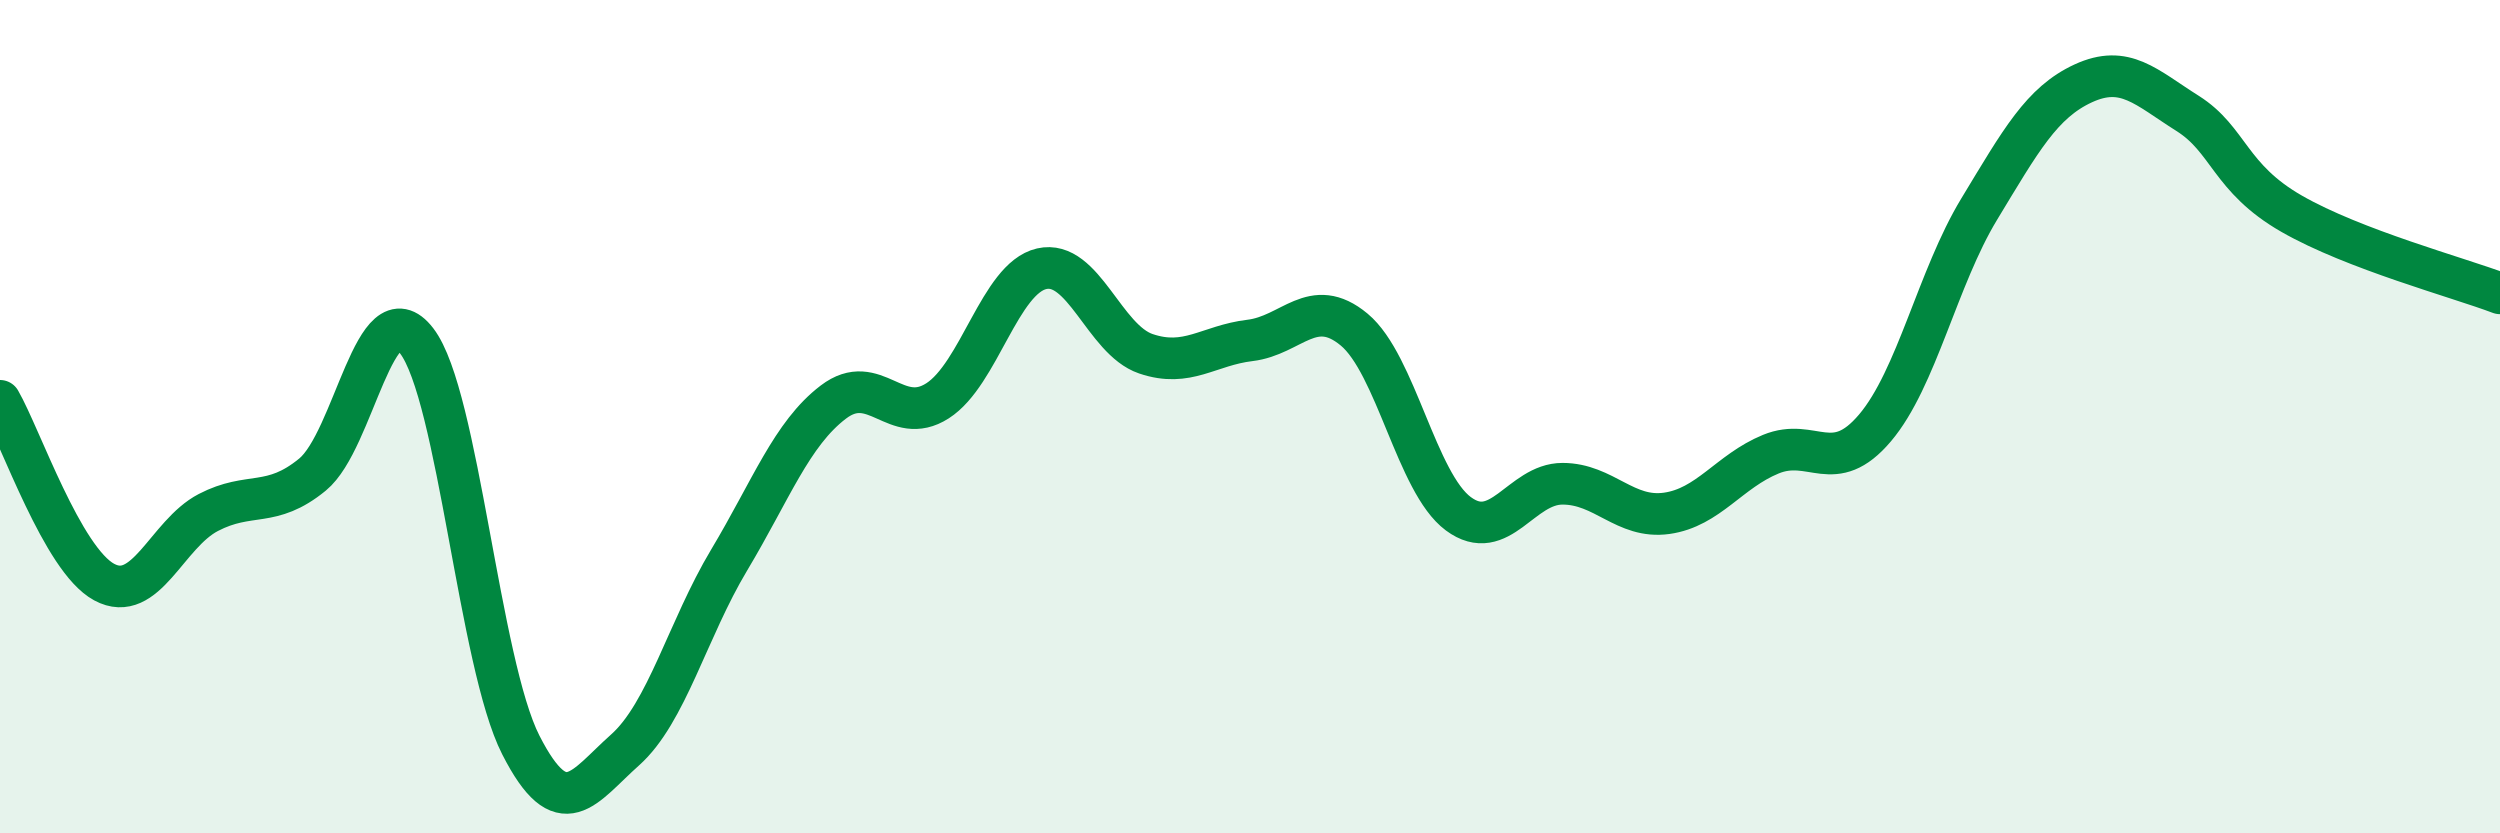
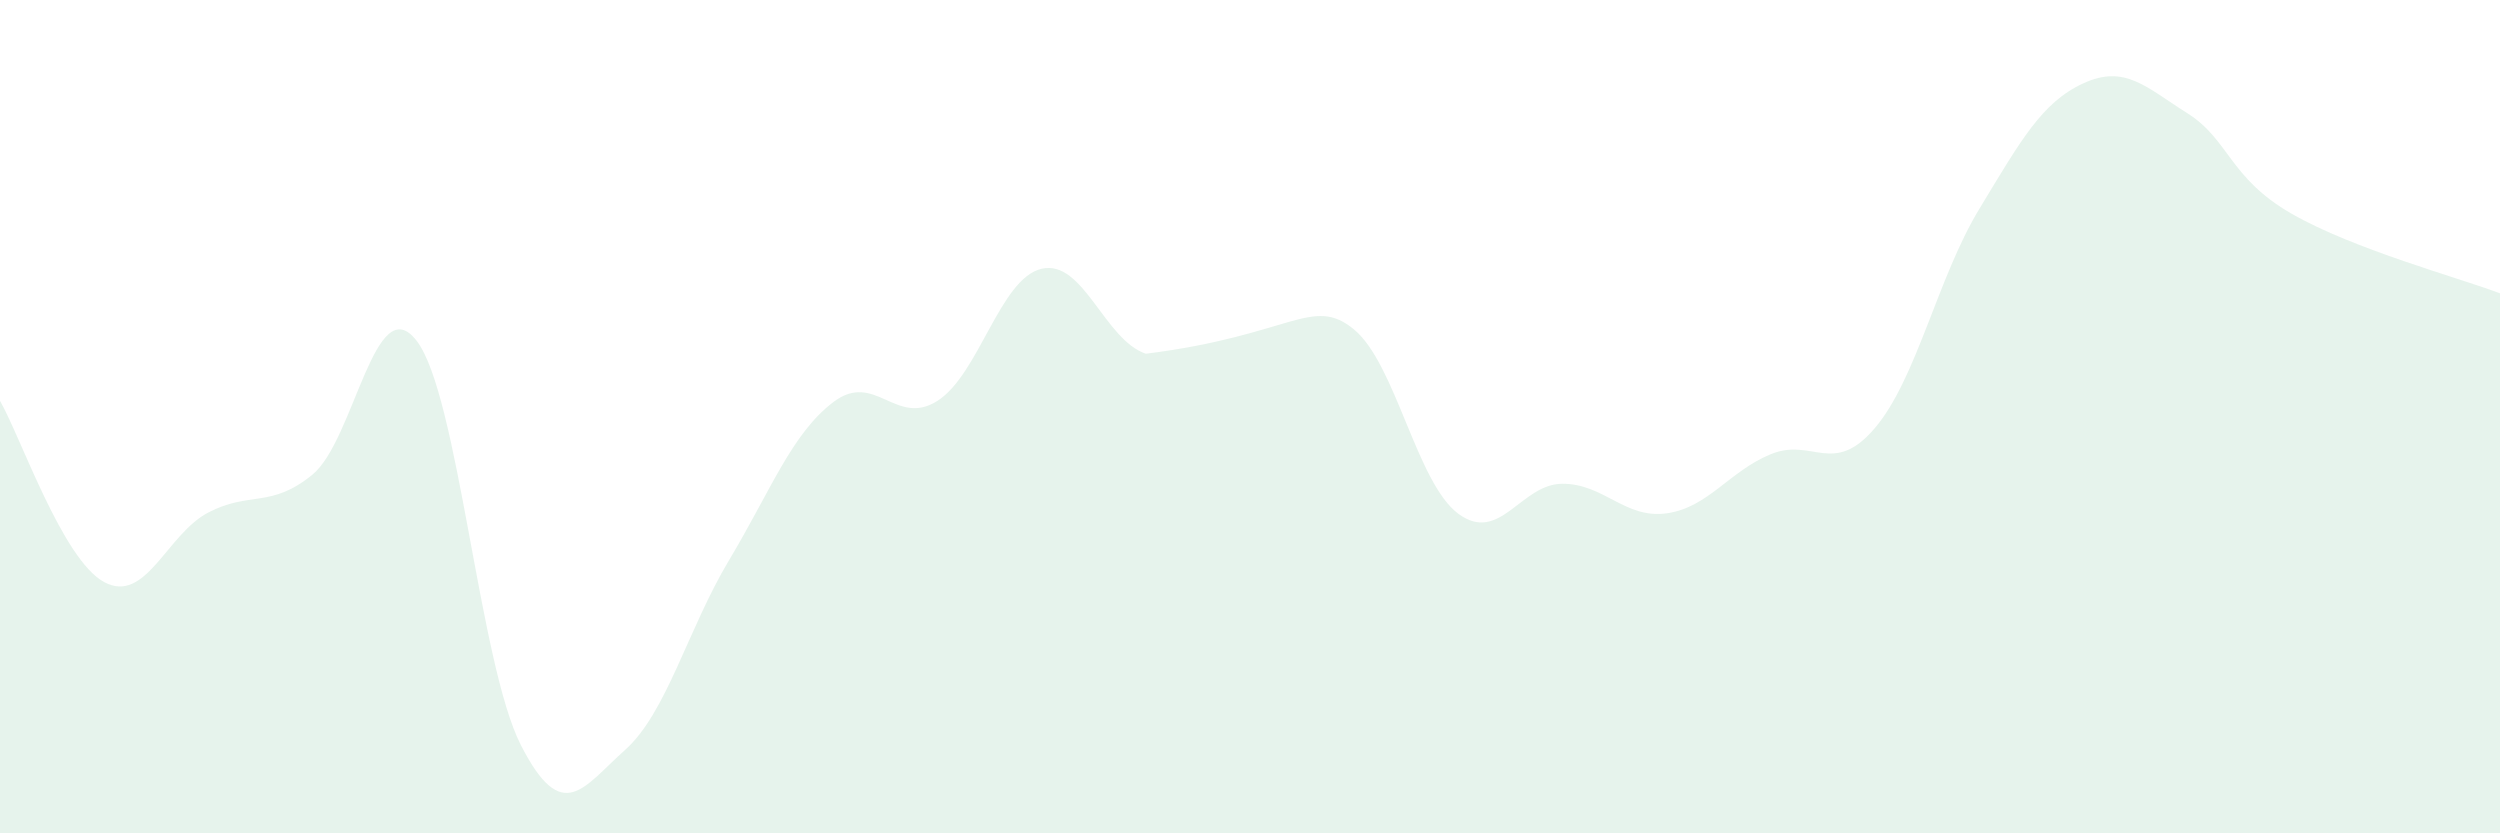
<svg xmlns="http://www.w3.org/2000/svg" width="60" height="20" viewBox="0 0 60 20">
-   <path d="M 0,9.62 C 0.5,10.49 1.5,13.43 2.5,13.97 C 3.5,14.51 4,12.82 5,12.3 C 6,11.78 6.5,12.21 7.5,11.39 C 8.5,10.57 9,6.88 10,8.18 C 11,9.48 11.5,15.92 12.5,17.88 C 13.5,19.84 14,18.89 15,18 C 16,17.11 16.5,15.11 17.5,13.44 C 18.5,11.77 19,10.41 20,9.65 C 21,8.89 21.5,10.26 22.5,9.62 C 23.5,8.98 24,6.68 25,6.45 C 26,6.22 26.5,8.15 27.5,8.49 C 28.5,8.83 29,8.29 30,8.17 C 31,8.05 31.5,7.08 32.5,7.91 C 33.5,8.74 34,11.59 35,12.33 C 36,13.07 36.5,11.61 37.5,11.61 C 38.5,11.61 39,12.46 40,12.32 C 41,12.18 41.5,11.31 42.5,10.9 C 43.5,10.49 44,11.45 45,10.27 C 46,9.09 46.5,6.67 47.5,5.02 C 48.5,3.37 49,2.46 50,2 C 51,1.54 51.5,2.09 52.5,2.72 C 53.5,3.35 53.5,4.27 55,5.13 C 56.5,5.99 59,6.66 60,7.04L60 20L0 20Z" fill="#008740" opacity="0.1" stroke-linecap="round" stroke-linejoin="round" />
-   <path d="M 0,9.62 C 0.5,10.49 1.5,13.43 2.5,13.97 C 3.5,14.51 4,12.82 5,12.3 C 6,11.78 6.5,12.21 7.5,11.39 C 8.5,10.57 9,6.88 10,8.18 C 11,9.48 11.5,15.92 12.5,17.88 C 13.5,19.84 14,18.89 15,18 C 16,17.11 16.5,15.11 17.5,13.44 C 18.5,11.77 19,10.41 20,9.65 C 21,8.89 21.5,10.26 22.5,9.62 C 23.5,8.98 24,6.68 25,6.45 C 26,6.22 26.5,8.15 27.5,8.49 C 28.5,8.83 29,8.29 30,8.17 C 31,8.05 31.5,7.08 32.5,7.91 C 33.5,8.74 34,11.59 35,12.33 C 36,13.07 36.5,11.61 37.5,11.61 C 38.5,11.61 39,12.46 40,12.32 C 41,12.18 41.5,11.31 42.5,10.9 C 43.5,10.49 44,11.45 45,10.27 C 46,9.09 46.5,6.67 47.5,5.02 C 48.5,3.37 49,2.46 50,2 C 51,1.54 51.5,2.09 52.5,2.72 C 53.5,3.35 53.5,4.27 55,5.13 C 56.5,5.99 59,6.66 60,7.04" stroke="#008740" stroke-width="1" fill="none" stroke-linecap="round" stroke-linejoin="round" />
+   <path d="M 0,9.62 C 0.5,10.49 1.5,13.43 2.5,13.97 C 3.5,14.51 4,12.82 5,12.3 C 6,11.78 6.5,12.21 7.5,11.39 C 8.5,10.57 9,6.88 10,8.18 C 11,9.48 11.5,15.92 12.5,17.88 C 13.5,19.84 14,18.89 15,18 C 16,17.11 16.5,15.11 17.5,13.44 C 18.5,11.77 19,10.41 20,9.65 C 21,8.89 21.5,10.26 22.5,9.62 C 23.5,8.98 24,6.68 25,6.45 C 26,6.22 26.5,8.15 27.5,8.49 C 31,8.05 31.5,7.08 32.5,7.91 C 33.5,8.74 34,11.59 35,12.33 C 36,13.07 36.5,11.61 37.5,11.61 C 38.5,11.61 39,12.46 40,12.32 C 41,12.18 41.5,11.31 42.5,10.9 C 43.5,10.49 44,11.45 45,10.27 C 46,9.09 46.5,6.67 47.5,5.02 C 48.5,3.37 49,2.46 50,2 C 51,1.54 51.5,2.09 52.5,2.72 C 53.5,3.35 53.5,4.27 55,5.13 C 56.5,5.99 59,6.66 60,7.04L60 20L0 20Z" fill="#008740" opacity="0.1" stroke-linecap="round" stroke-linejoin="round" />
</svg>